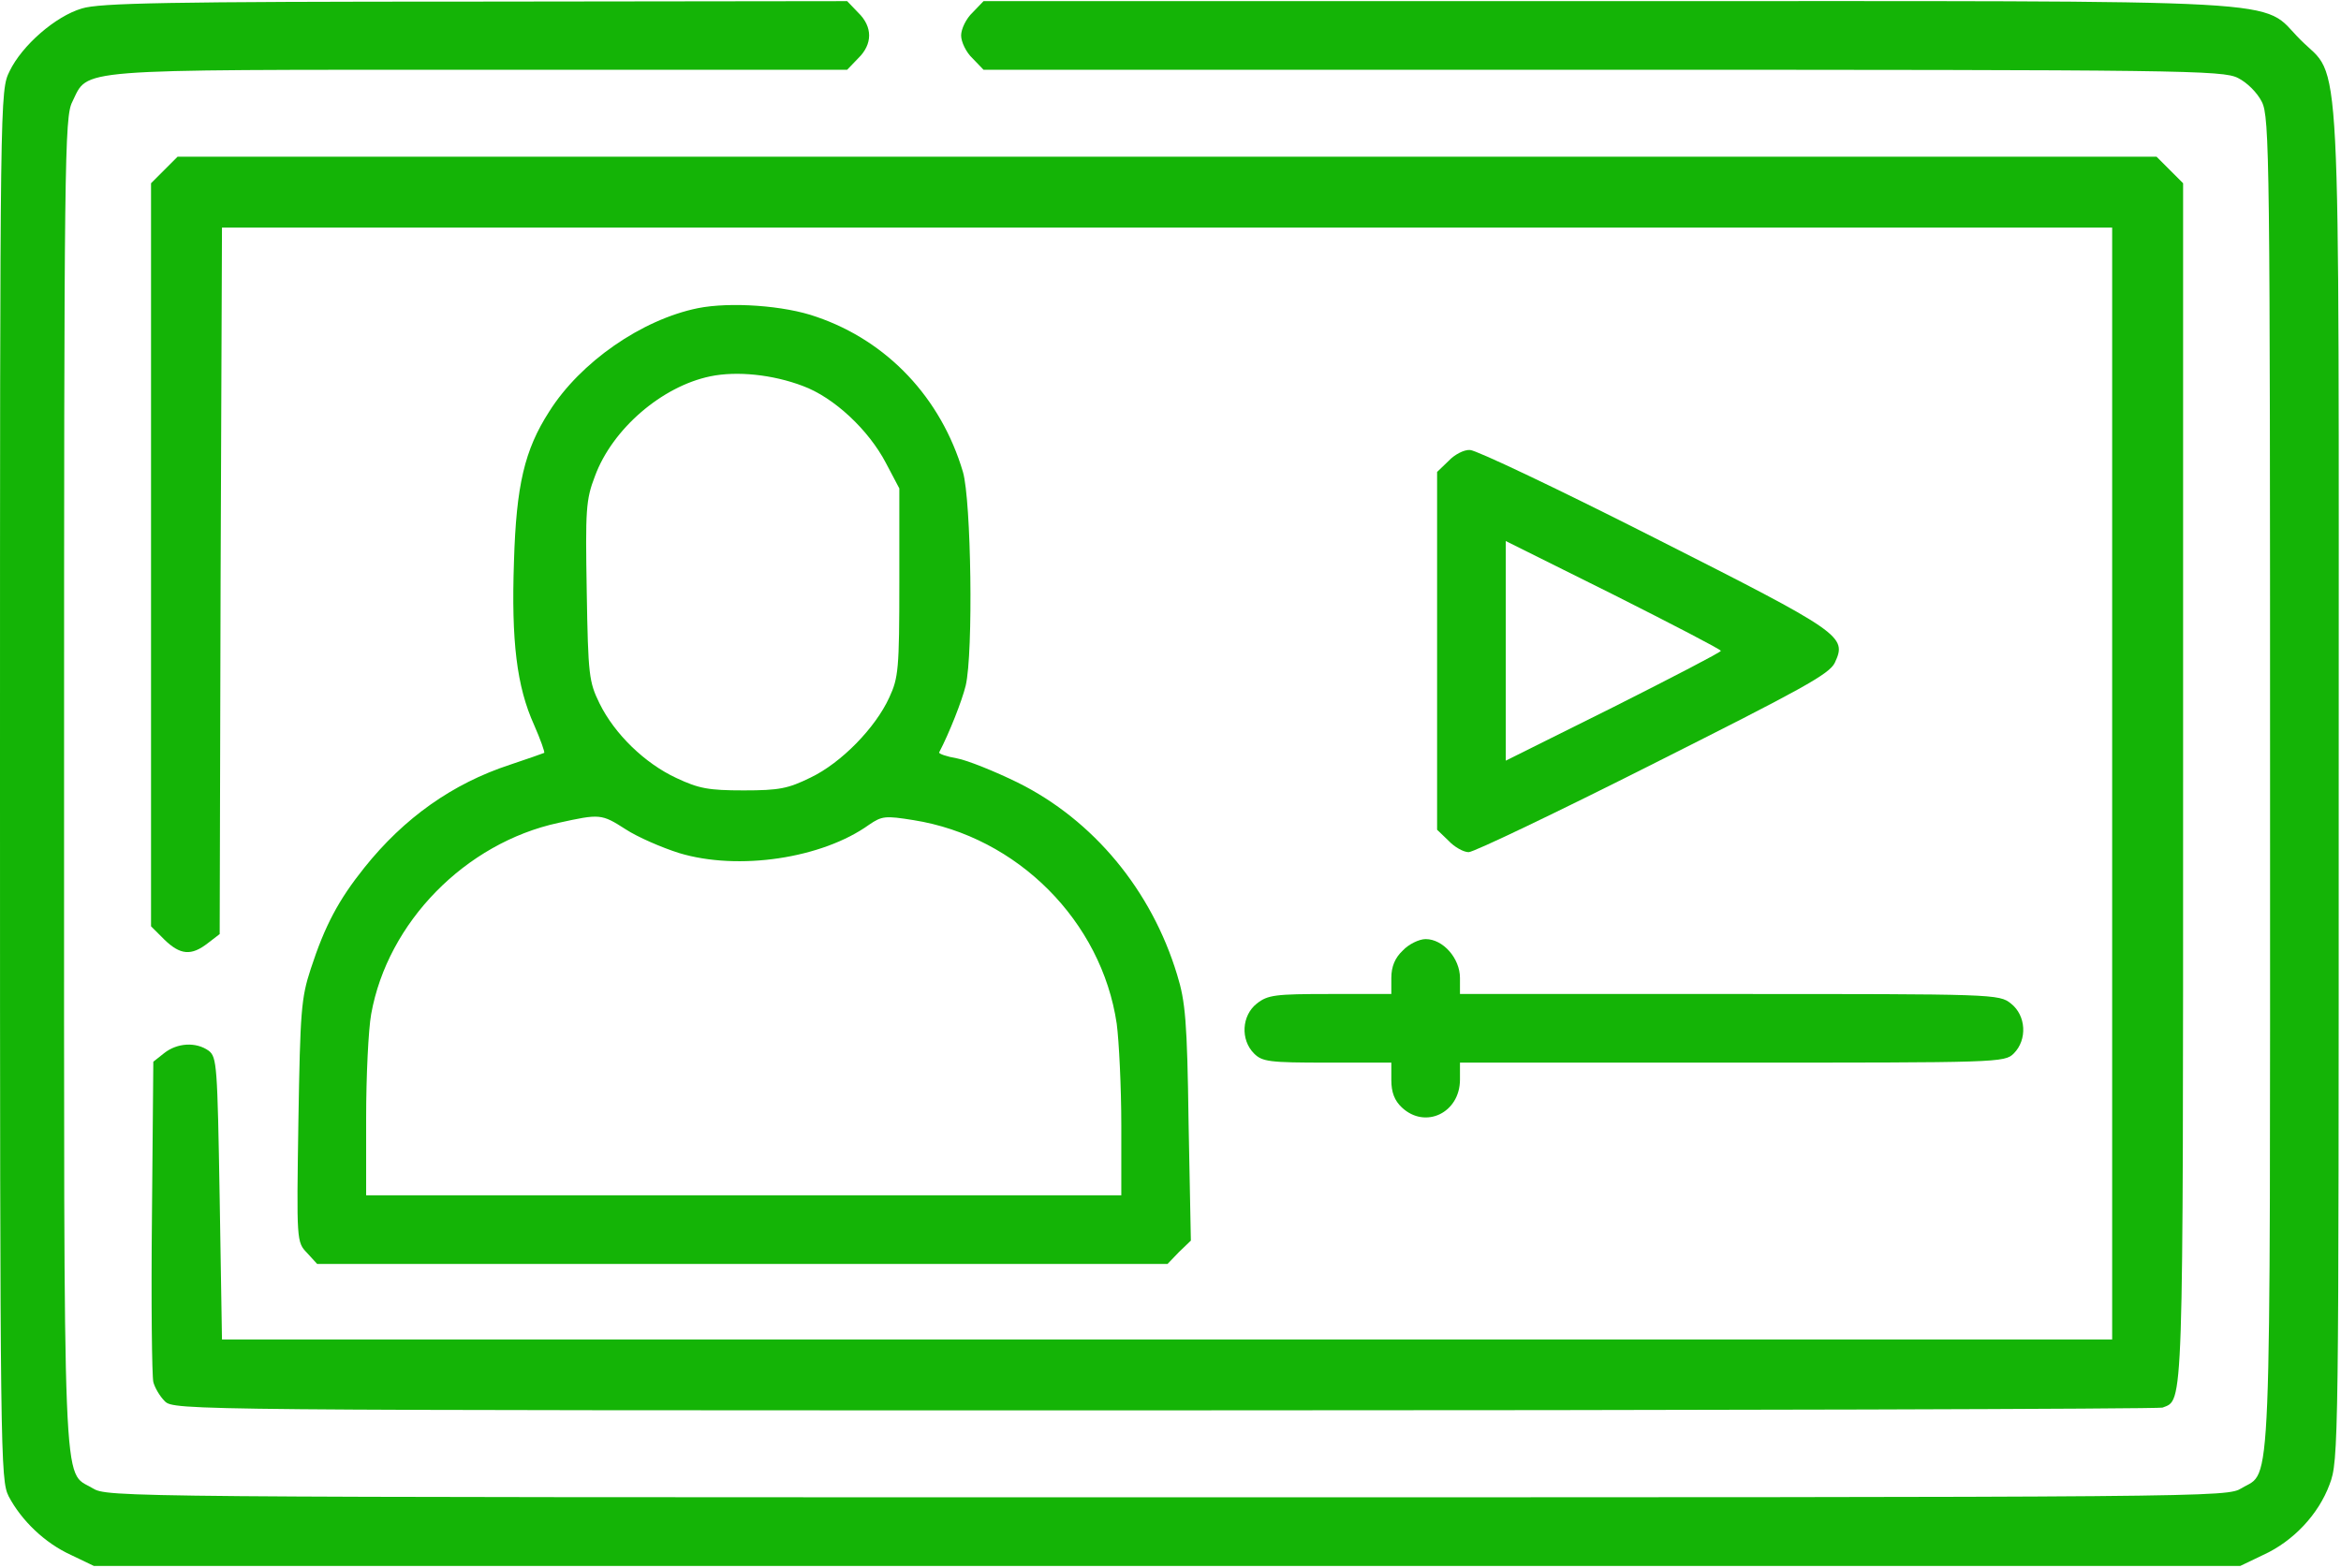
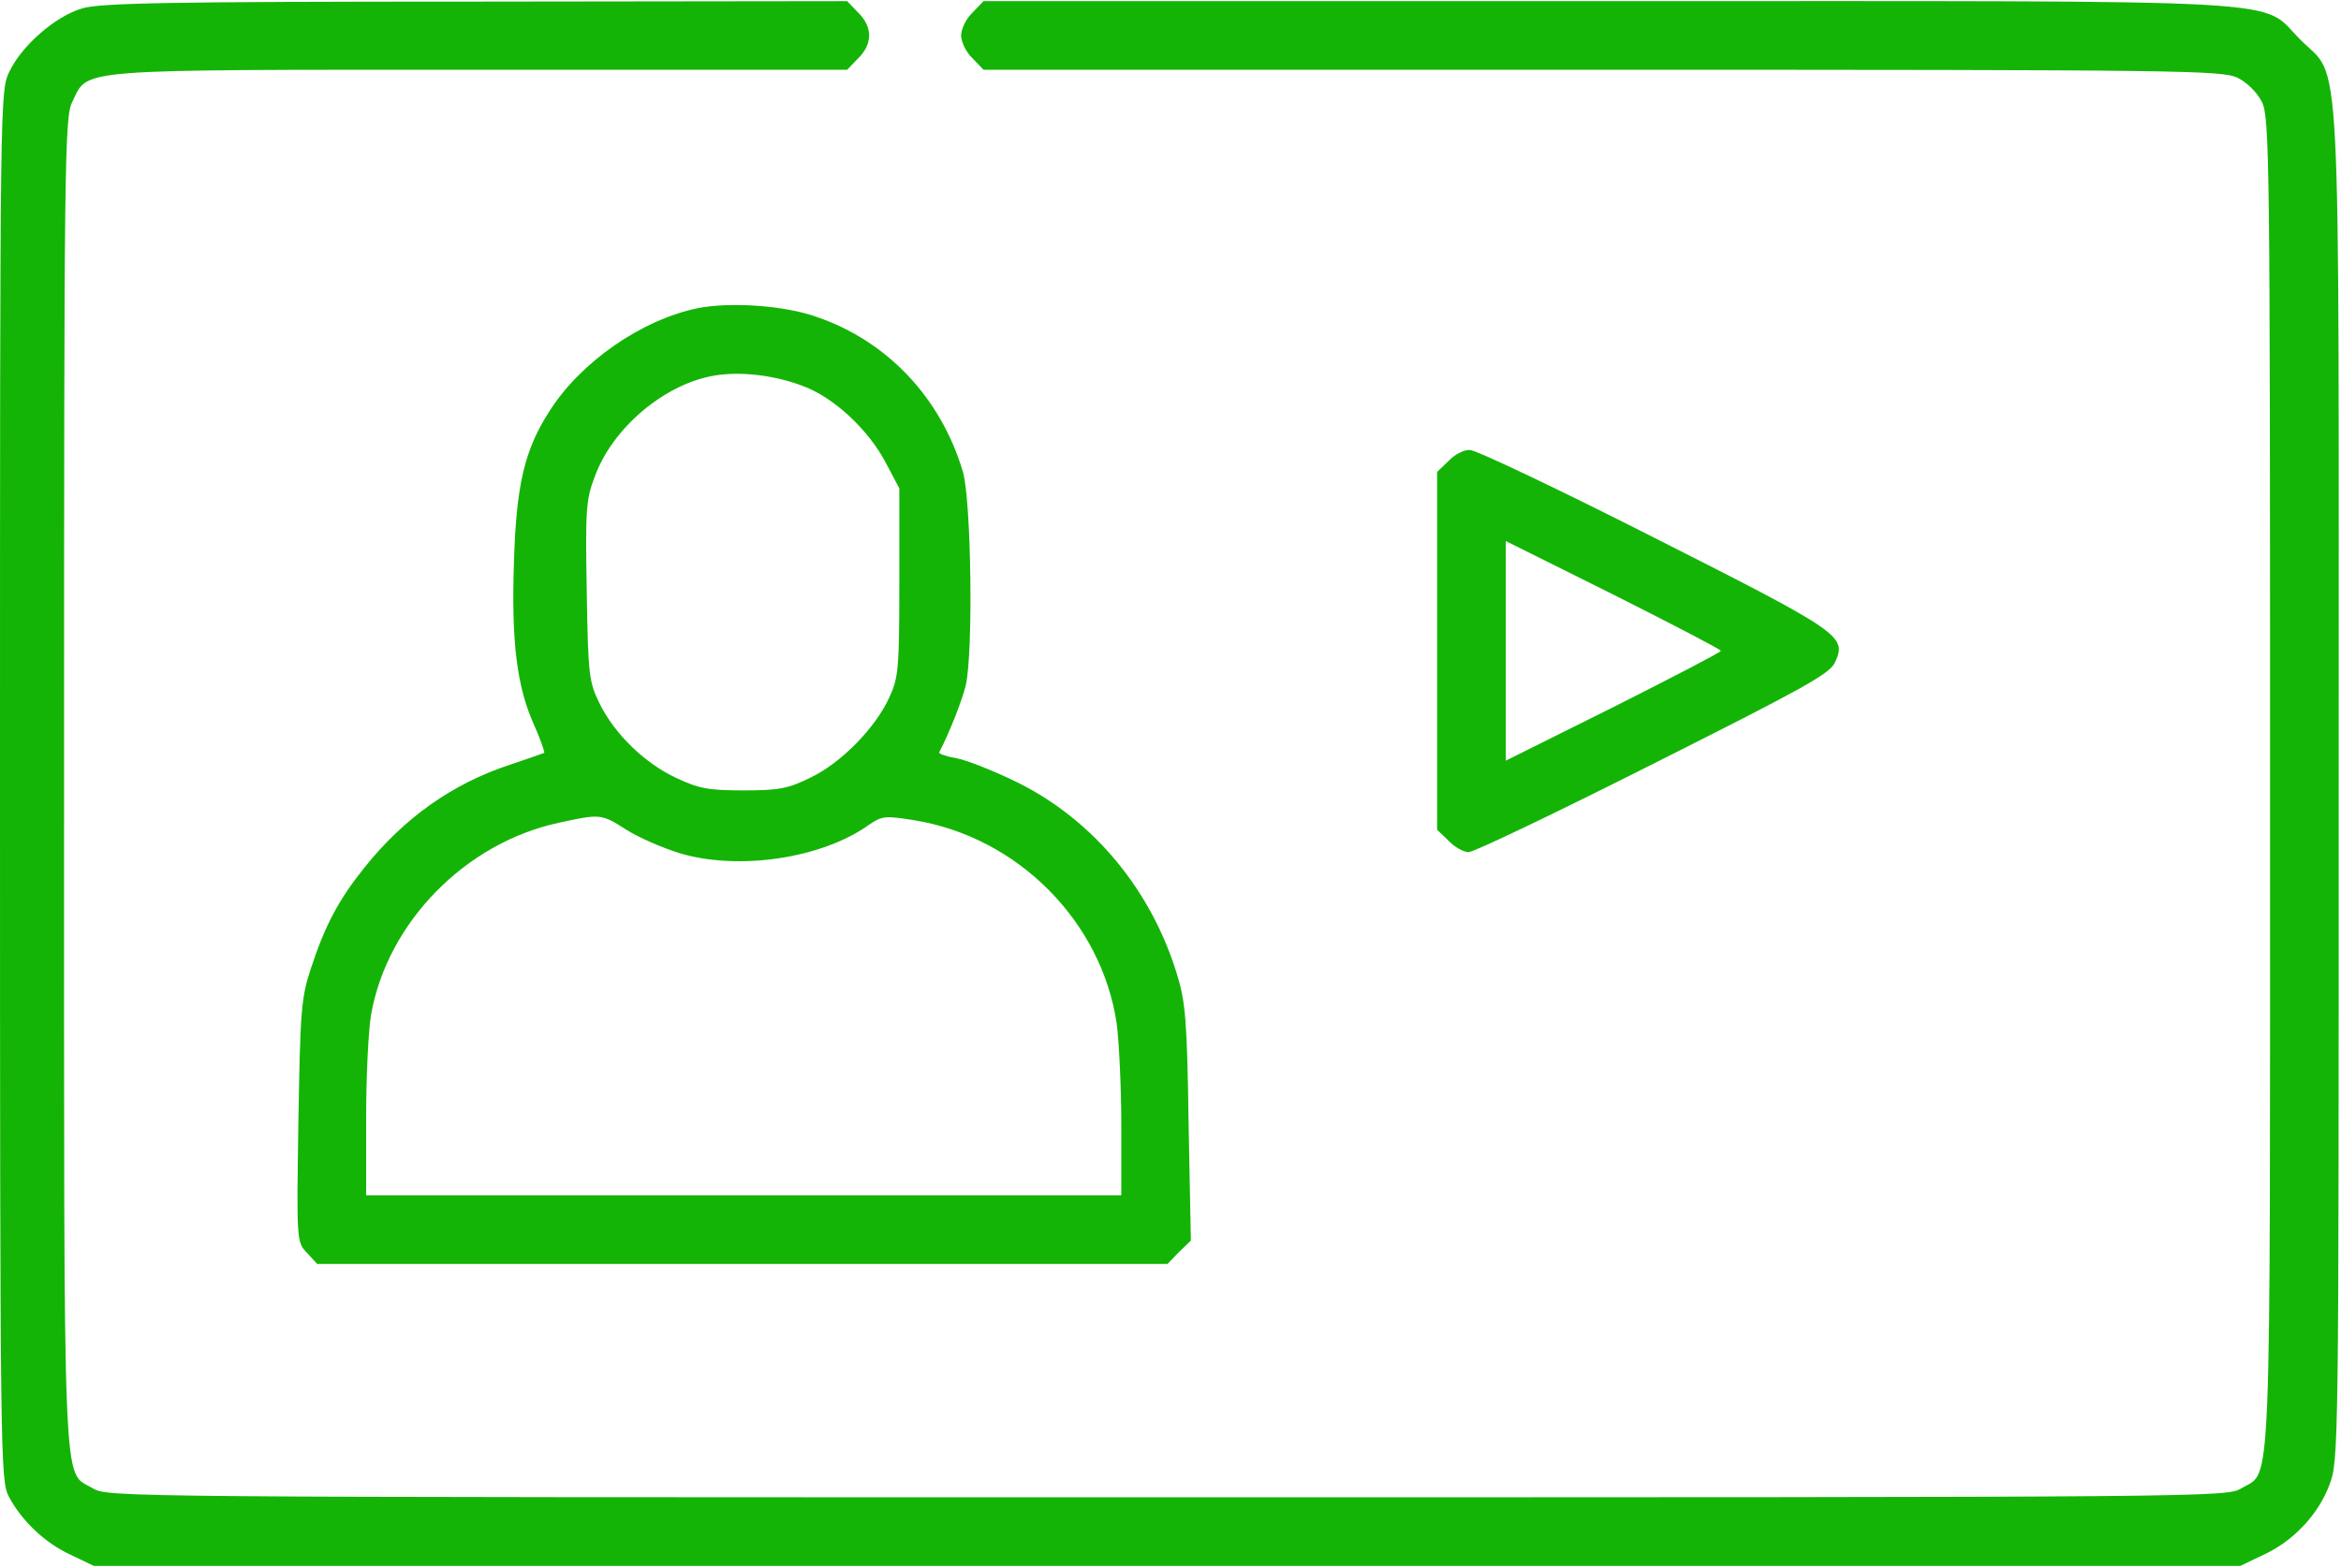
<svg xmlns="http://www.w3.org/2000/svg" width="682" height="457" viewBox="0 0 682 457" fill="none">
  <path d="M23.867 2.467C16.133 4.733 6.4 13.267 2.8 20.733C-1.52588e-05 26.467 -1.52588e-05 26.467 -1.52588e-05 228.867C-1.52588e-05 425.4 0.133 431.267 2.533 436.067C6.267 443.133 13.067 449.667 20.667 453.133L27.333 456.333H340H652.667L659.333 453.133C668.133 449.133 675.467 441.267 678.667 432.6C681.333 425.667 681.333 421.667 681.333 229.133C681.333 5.667 682.267 23.8 670.133 11.533C658 -0.6 674 0.333 467.733 0.333H286.533L283.333 3.667C281.467 5.4 280 8.467 280 10.333C280 12.2 281.467 15.267 283.333 17L286.533 20.333H466.933C636 20.333 647.6 20.467 652 22.733C654.667 24.067 657.6 27 658.933 29.667C661.2 34.067 661.333 46.333 661.333 228.067C661.333 441.267 661.867 428.333 653.067 433.667C648.667 436.333 647.2 436.333 340 436.333C32.8 436.333 31.333 436.333 26.933 433.667C18.133 428.333 18.667 441.267 18.667 228.067C18.667 46.333 18.8 34.067 21.067 29.667C25.867 19.933 20 20.333 139.733 20.333H246.8L250 17C254.267 12.867 254.267 7.8 250 3.667L246.8 0.333L138.4 0.467C48.933 0.467 28.933 0.867 23.867 2.467Z" fill="#14B406" />
-   <path d="M47.867 49.533L44 53.4V161.667V269.933L47.867 273.8C52.533 278.333 55.733 278.6 60.533 274.867L64 272.2L64.267 169.267L64.667 66.333H340H615.333V228.333V390.333H340H64.667L64 349.267C63.333 310.467 63.2 308.067 60.8 306.2C57.067 303.533 51.6 303.933 47.867 306.867L44.667 309.4L44.267 354.6C44 379.4 44.267 401 44.667 402.733C45.067 404.333 46.533 406.867 48 408.333C50.667 411 53.733 411 339.2 411C497.867 411 628.8 410.6 630 410.2C636.133 407.8 636 413.133 636 227.667V53.4L632.133 49.533L628.267 45.667H340H51.733L47.867 49.533Z" fill="#14B406" />
  <path d="M203.333 89.8C186.933 93.133 169.067 105.533 160 119.933C152.8 131.133 150.4 141.4 149.733 163.667C148.933 186.867 150.533 200.067 155.6 211.267C157.467 215.533 158.8 219.267 158.533 219.4C158.267 219.533 153.733 221.133 148.533 222.867C131.867 228.333 117.733 238.333 106.133 252.867C98.667 262.2 94.667 269.667 90.533 282.333C87.733 290.867 87.467 294.6 86.933 326.733C86.4 361.8 86.4 361.933 89.467 365.133L92.4 368.333H216.267H340.133L343.467 364.867L346.933 361.533L346.267 327.267C345.867 297.533 345.333 291.8 342.933 284.067C335.467 259.4 318.533 239 296.533 228.067C289.733 224.733 281.733 221.533 278.8 221C275.733 220.467 273.467 219.667 273.6 219.267C276.533 213.667 280.267 204.2 281.333 199.8C283.6 190.2 282.933 145.8 280.533 137.533C274.133 115.933 258.533 99.4 237.867 92.333C228.533 89 212.667 87.933 203.333 89.8ZM233.867 112.467C242.933 115.8 253.067 125.267 258.133 135L262 142.333V169.667C262 195 261.733 197.533 259.067 203.267C255.067 212.067 245.067 222.333 236.133 226.6C229.6 229.8 227.067 230.333 216.667 230.333C206.4 230.333 203.6 229.8 197.067 226.733C187.867 222.467 179.067 213.933 174.667 205C171.6 198.733 171.333 196.867 170.933 172.333C170.533 148.467 170.667 145.667 173.333 138.733C178.4 125 192.8 112.6 206.933 109.667C214.667 108.067 225.067 109.133 233.867 112.467ZM182.267 241.667C185.733 243.933 192.8 247 197.867 248.6C215.067 253.8 239.467 250.2 253.2 240.333C256.933 237.8 257.867 237.667 266.133 239C296.4 243.8 320.933 268.467 325.333 298.333C326 303.4 326.667 316.867 326.667 327.933V348.333H216.667H106.667V325.933C106.667 313.533 107.333 299.933 108.133 295.533C112.933 268.733 135.6 245.667 162.667 239.8C174.8 237.133 175.2 237.133 182.267 241.667Z" fill="#14B406" />
  <path d="M422 134.333L418.667 137.533V189.667V241.8L422 245C423.733 246.867 426.4 248.333 427.867 248.333C429.333 248.333 453.6 236.733 481.6 222.6C525.067 200.733 532.933 196.467 534.533 193.133C538.133 185.4 536.8 184.467 482 156.733C454.133 142.6 430 131.133 428.267 131.133C426.533 131 423.733 132.467 422 134.333ZM501.333 189.667C501.333 190.067 487.2 197.4 470 206.067L438.667 221.667V189.667V157.667L470 173.267C487.2 181.933 501.333 189.267 501.333 189.667Z" fill="#14B406" />
-   <path d="M408.667 277C406.4 279.133 405.333 281.667 405.333 285V289.667H387.467C371.467 289.667 369.333 289.933 366.133 292.467C361.733 295.933 361.333 303 365.333 307C367.733 309.4 369.733 309.667 386.667 309.667H405.333V314.733C405.333 318.333 406.267 320.733 408.4 322.733C415.2 329.133 425.333 324.333 425.333 314.6V309.667H504.667C582.267 309.667 584 309.667 586.667 307C590.667 303 590.267 295.933 585.867 292.467C582.4 289.667 581.2 289.667 503.867 289.667H425.333V285C425.333 279.267 420.4 273.667 415.333 273.667C413.467 273.667 410.4 275.133 408.667 277Z" fill="#14B406" />
</svg>